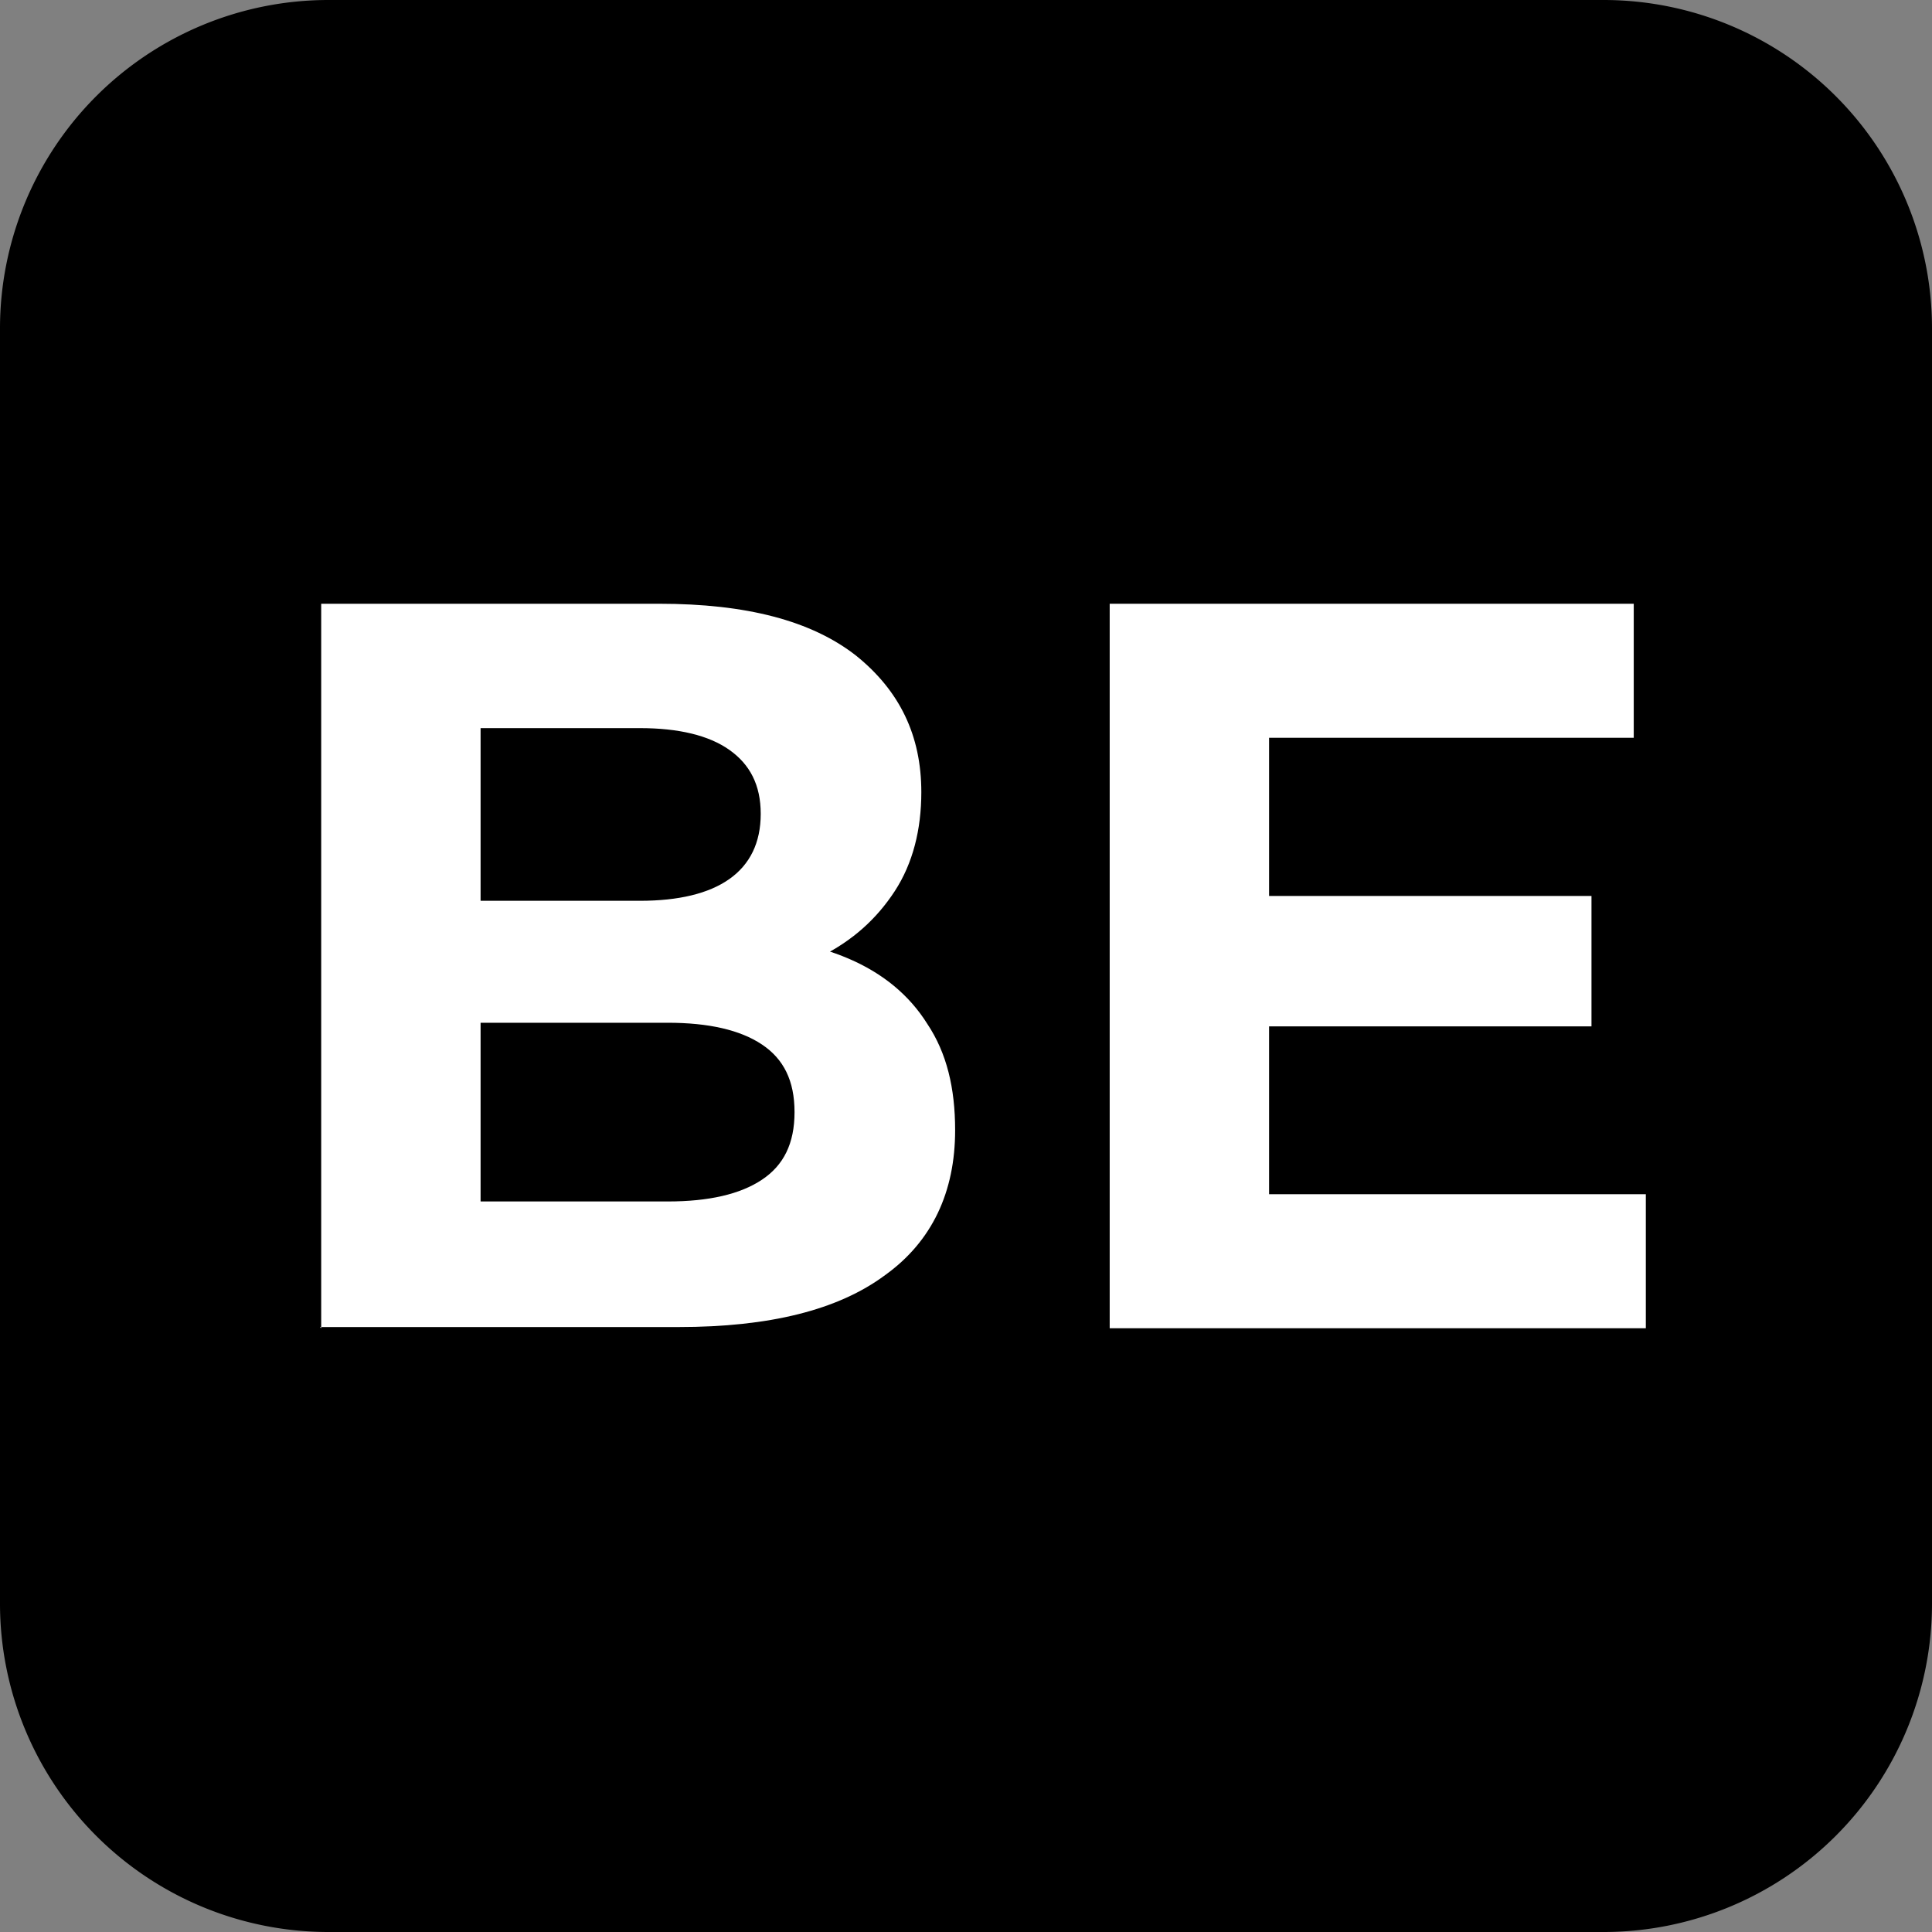
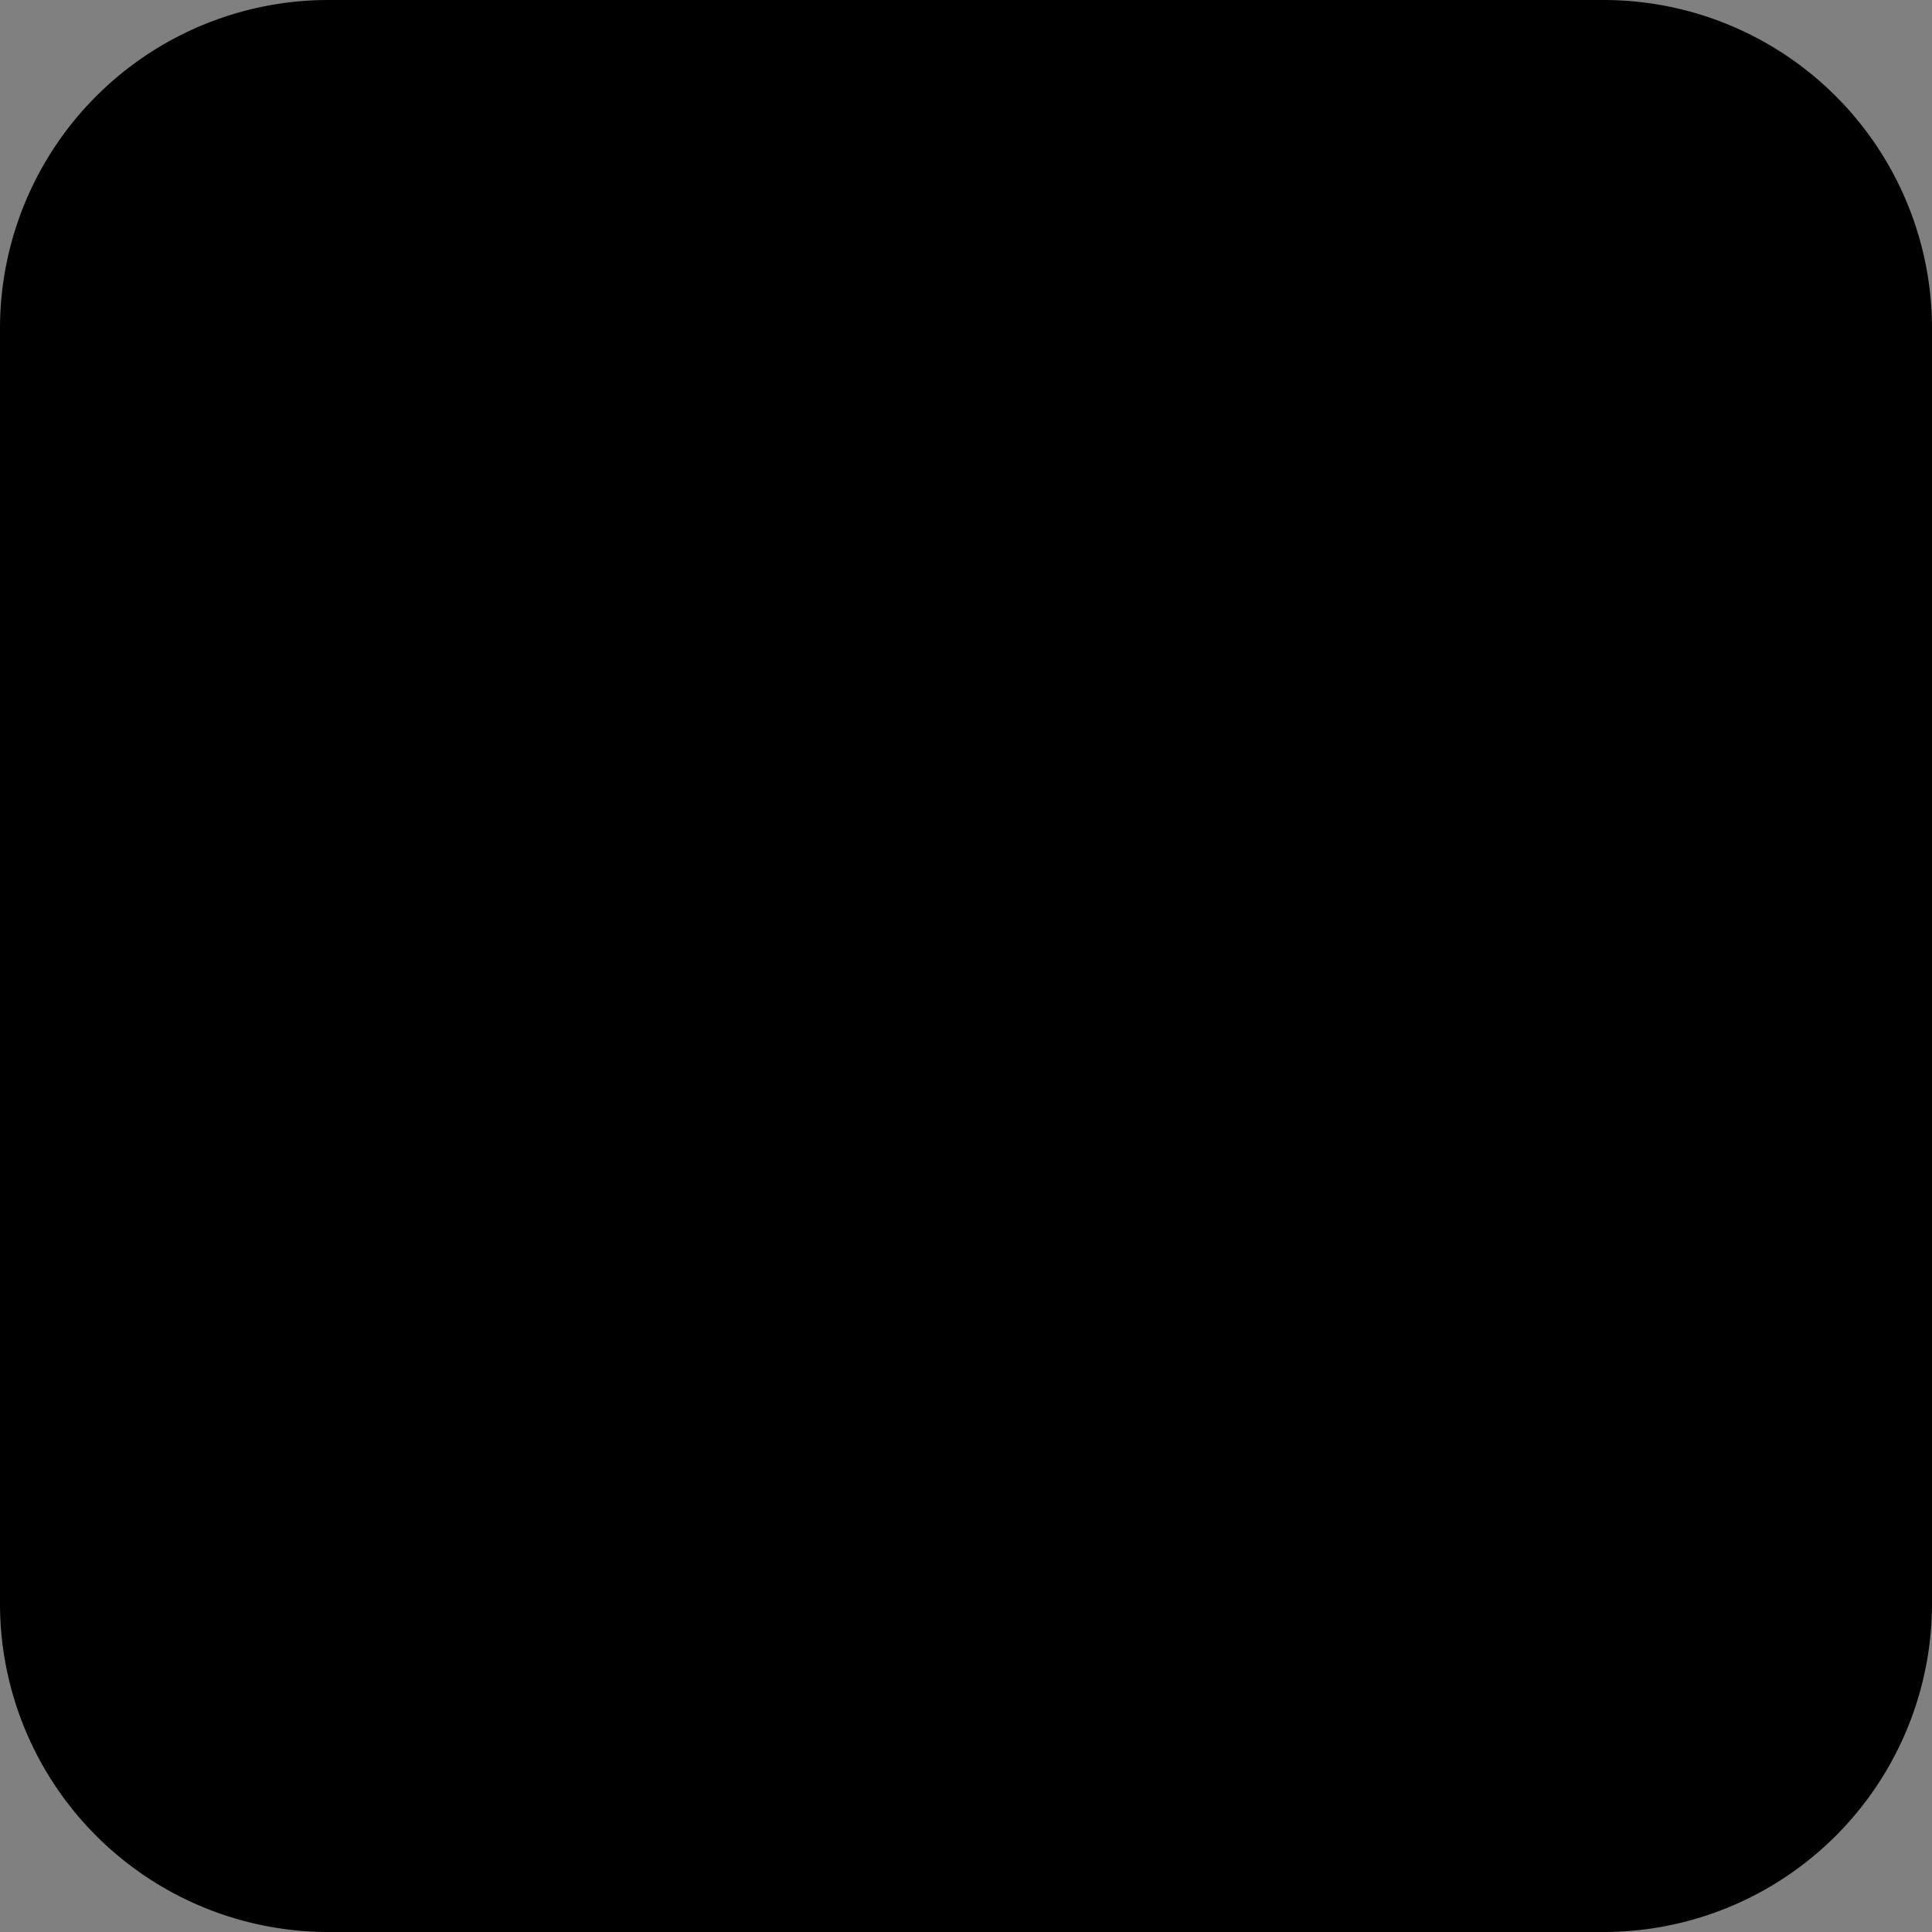
<svg xmlns="http://www.w3.org/2000/svg" data-bbox="0 0 16 16" viewBox="0 0 16 16" data-type="color">
  <rect x="0" y="0" width="16" height="16" fill="#808080" stroke="none" />
  <g>
    <path fill="#000000" d="M16 2.72v10.56A2.72 2.72 0 0 1 13.28 16H2.72A2.72 2.72 0 0 1 0 13.28V2.72A2.72 2.72 0 0 1 2.72 0h10.56A2.72 2.72 0 0 1 16 2.72" data-color="1" />
-     <path d="M2.66 11V5h2.8c.72 0 1.26.14 1.63.43.36.29.54.66.54 1.13 0 .31-.07.59-.22.82s-.35.41-.61.54-.55.19-.89.19l.16-.35q.54 0 .96.18c.28.12.5.3.65.54.16.24.23.53.23.88 0 .51-.19.92-.58 1.2-.39.29-.96.43-1.71.43H2.65Zm1.32-1.05h1.55q.51 0 .78-.18c.18-.12.27-.3.27-.56s-.09-.44-.27-.56q-.27-.18-.78-.18H3.88V7.46H5.3c.32 0 .57-.06.74-.18s.26-.3.26-.54-.09-.41-.26-.53-.42-.18-.74-.18H3.98v3.91Z" fill="#ffffff" data-color="2" />
-     <path d="M10.51 9.89h3.12V11H9.19V5h4.34v1.11h-3.02v3.77Zm-.09-2.47h2.76V8.5h-2.76z" fill="#ffffff" data-color="2" />
  </g>
</svg>